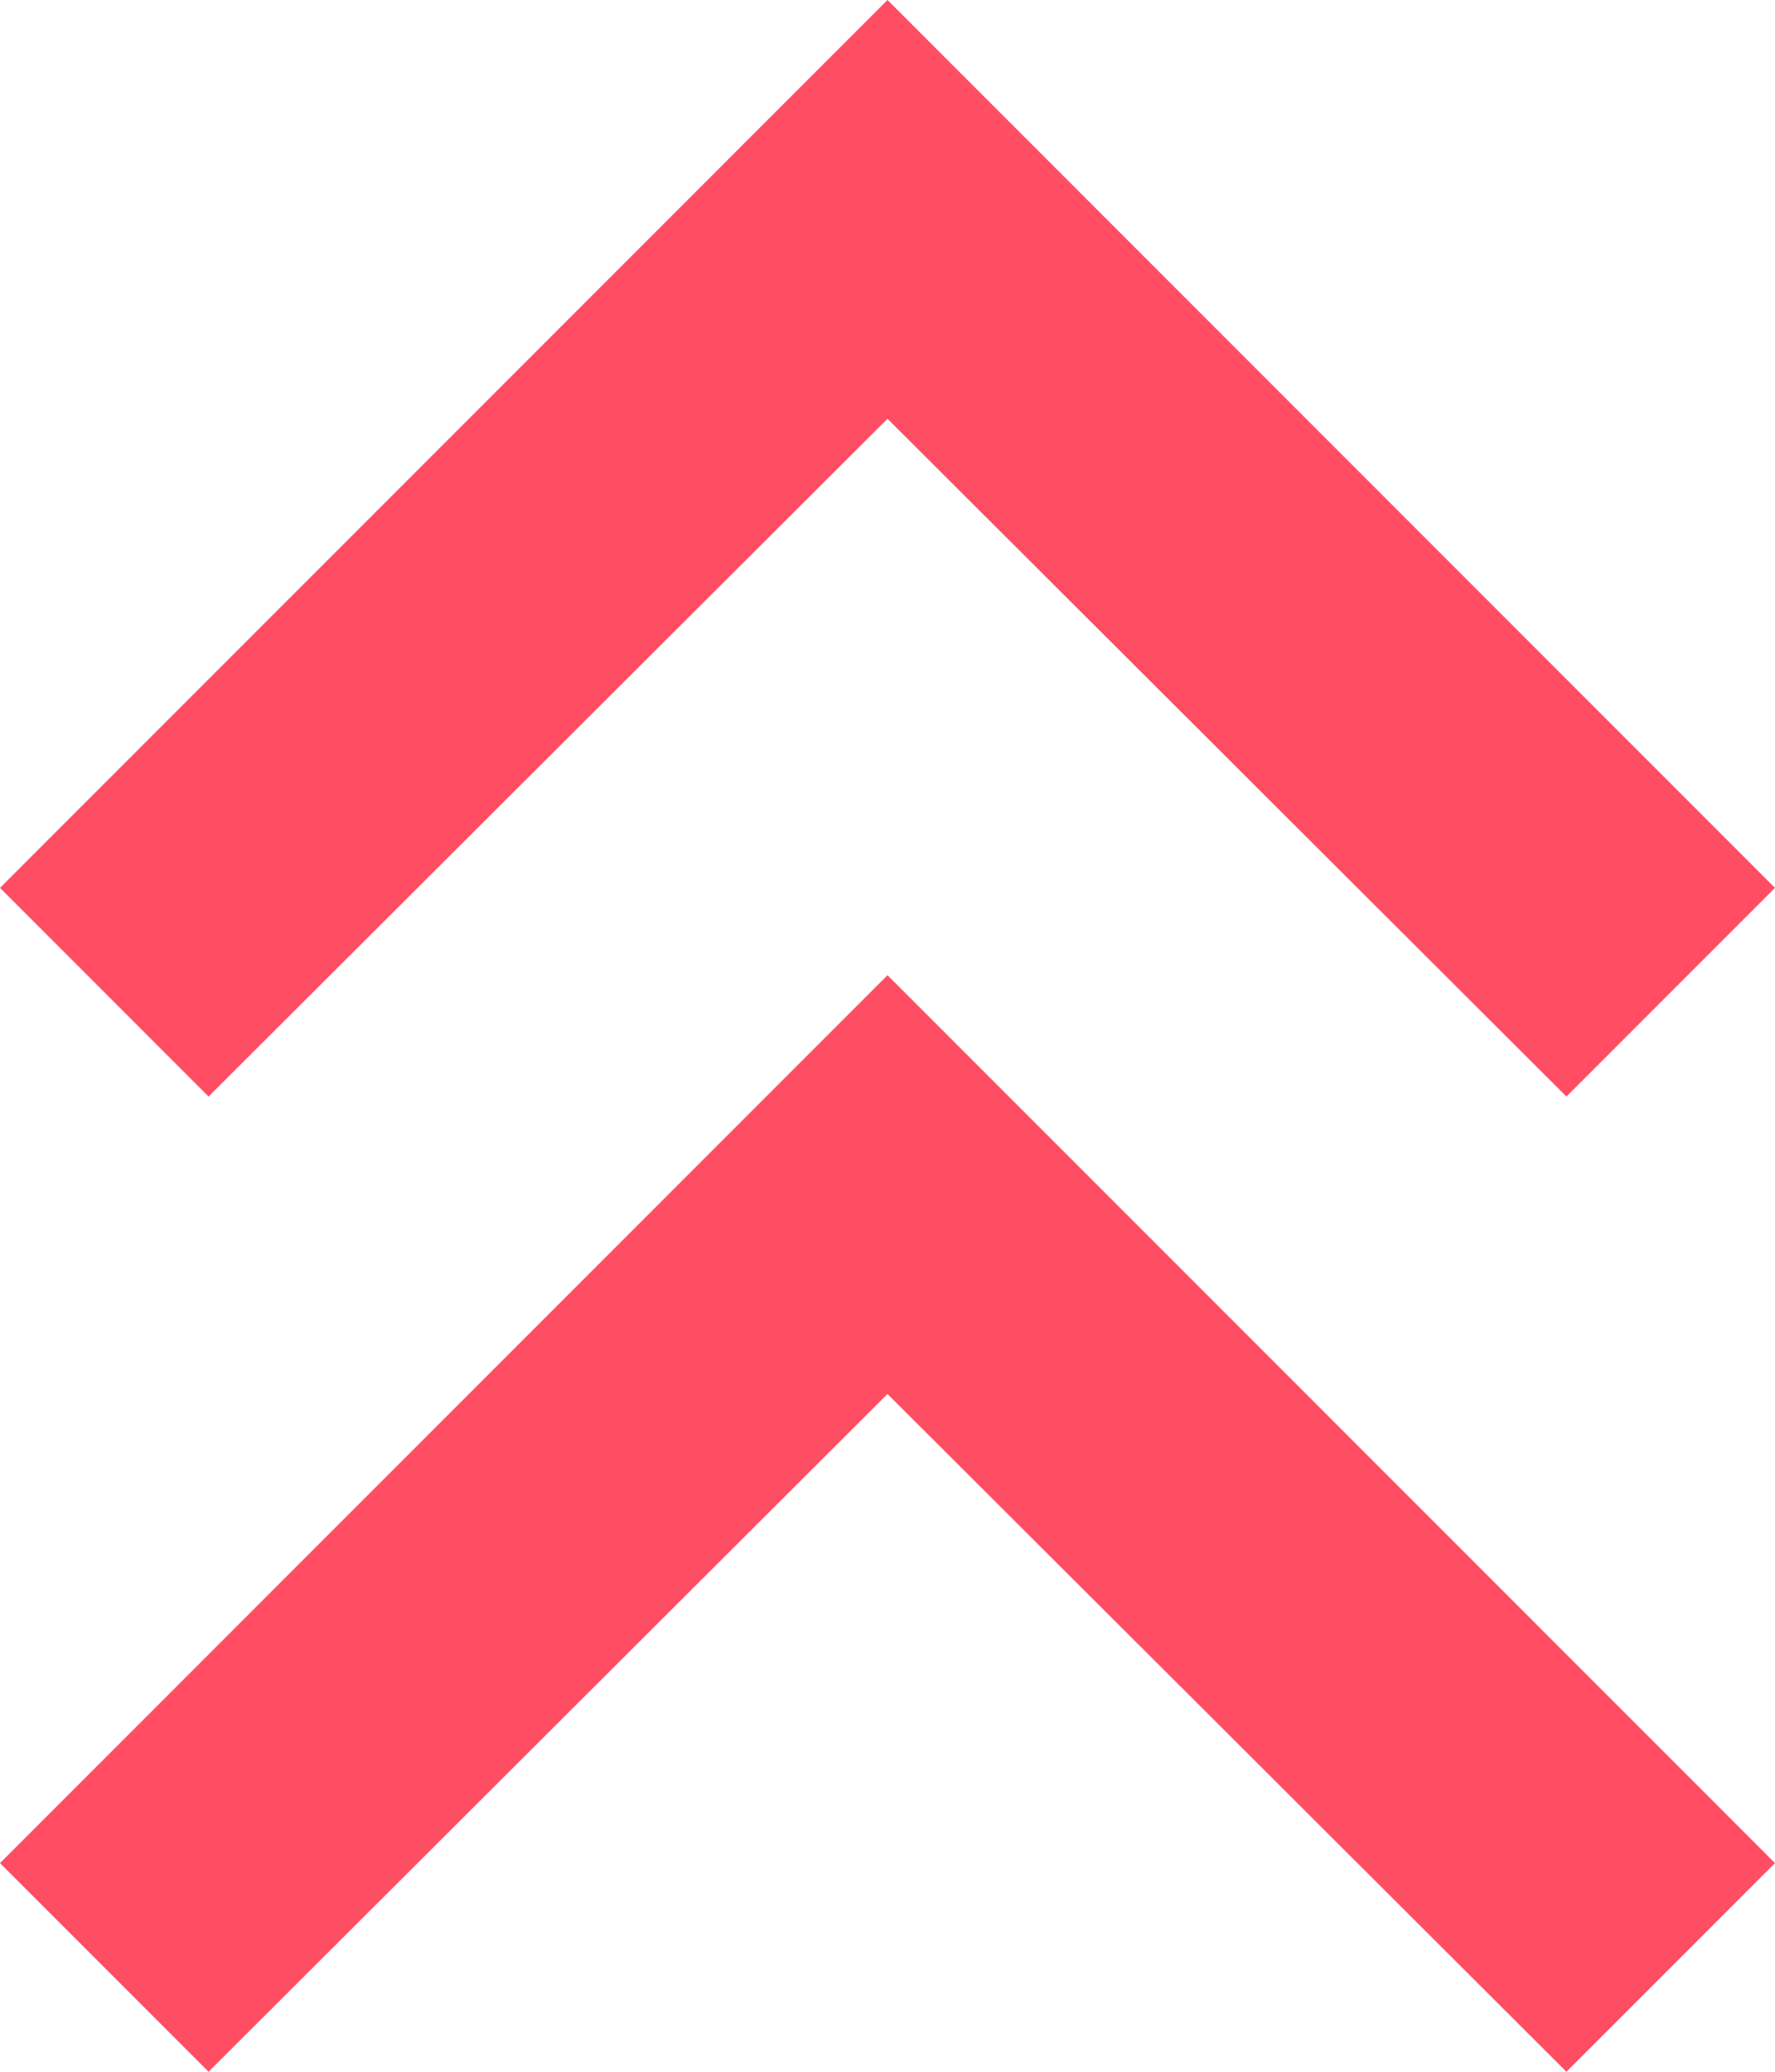
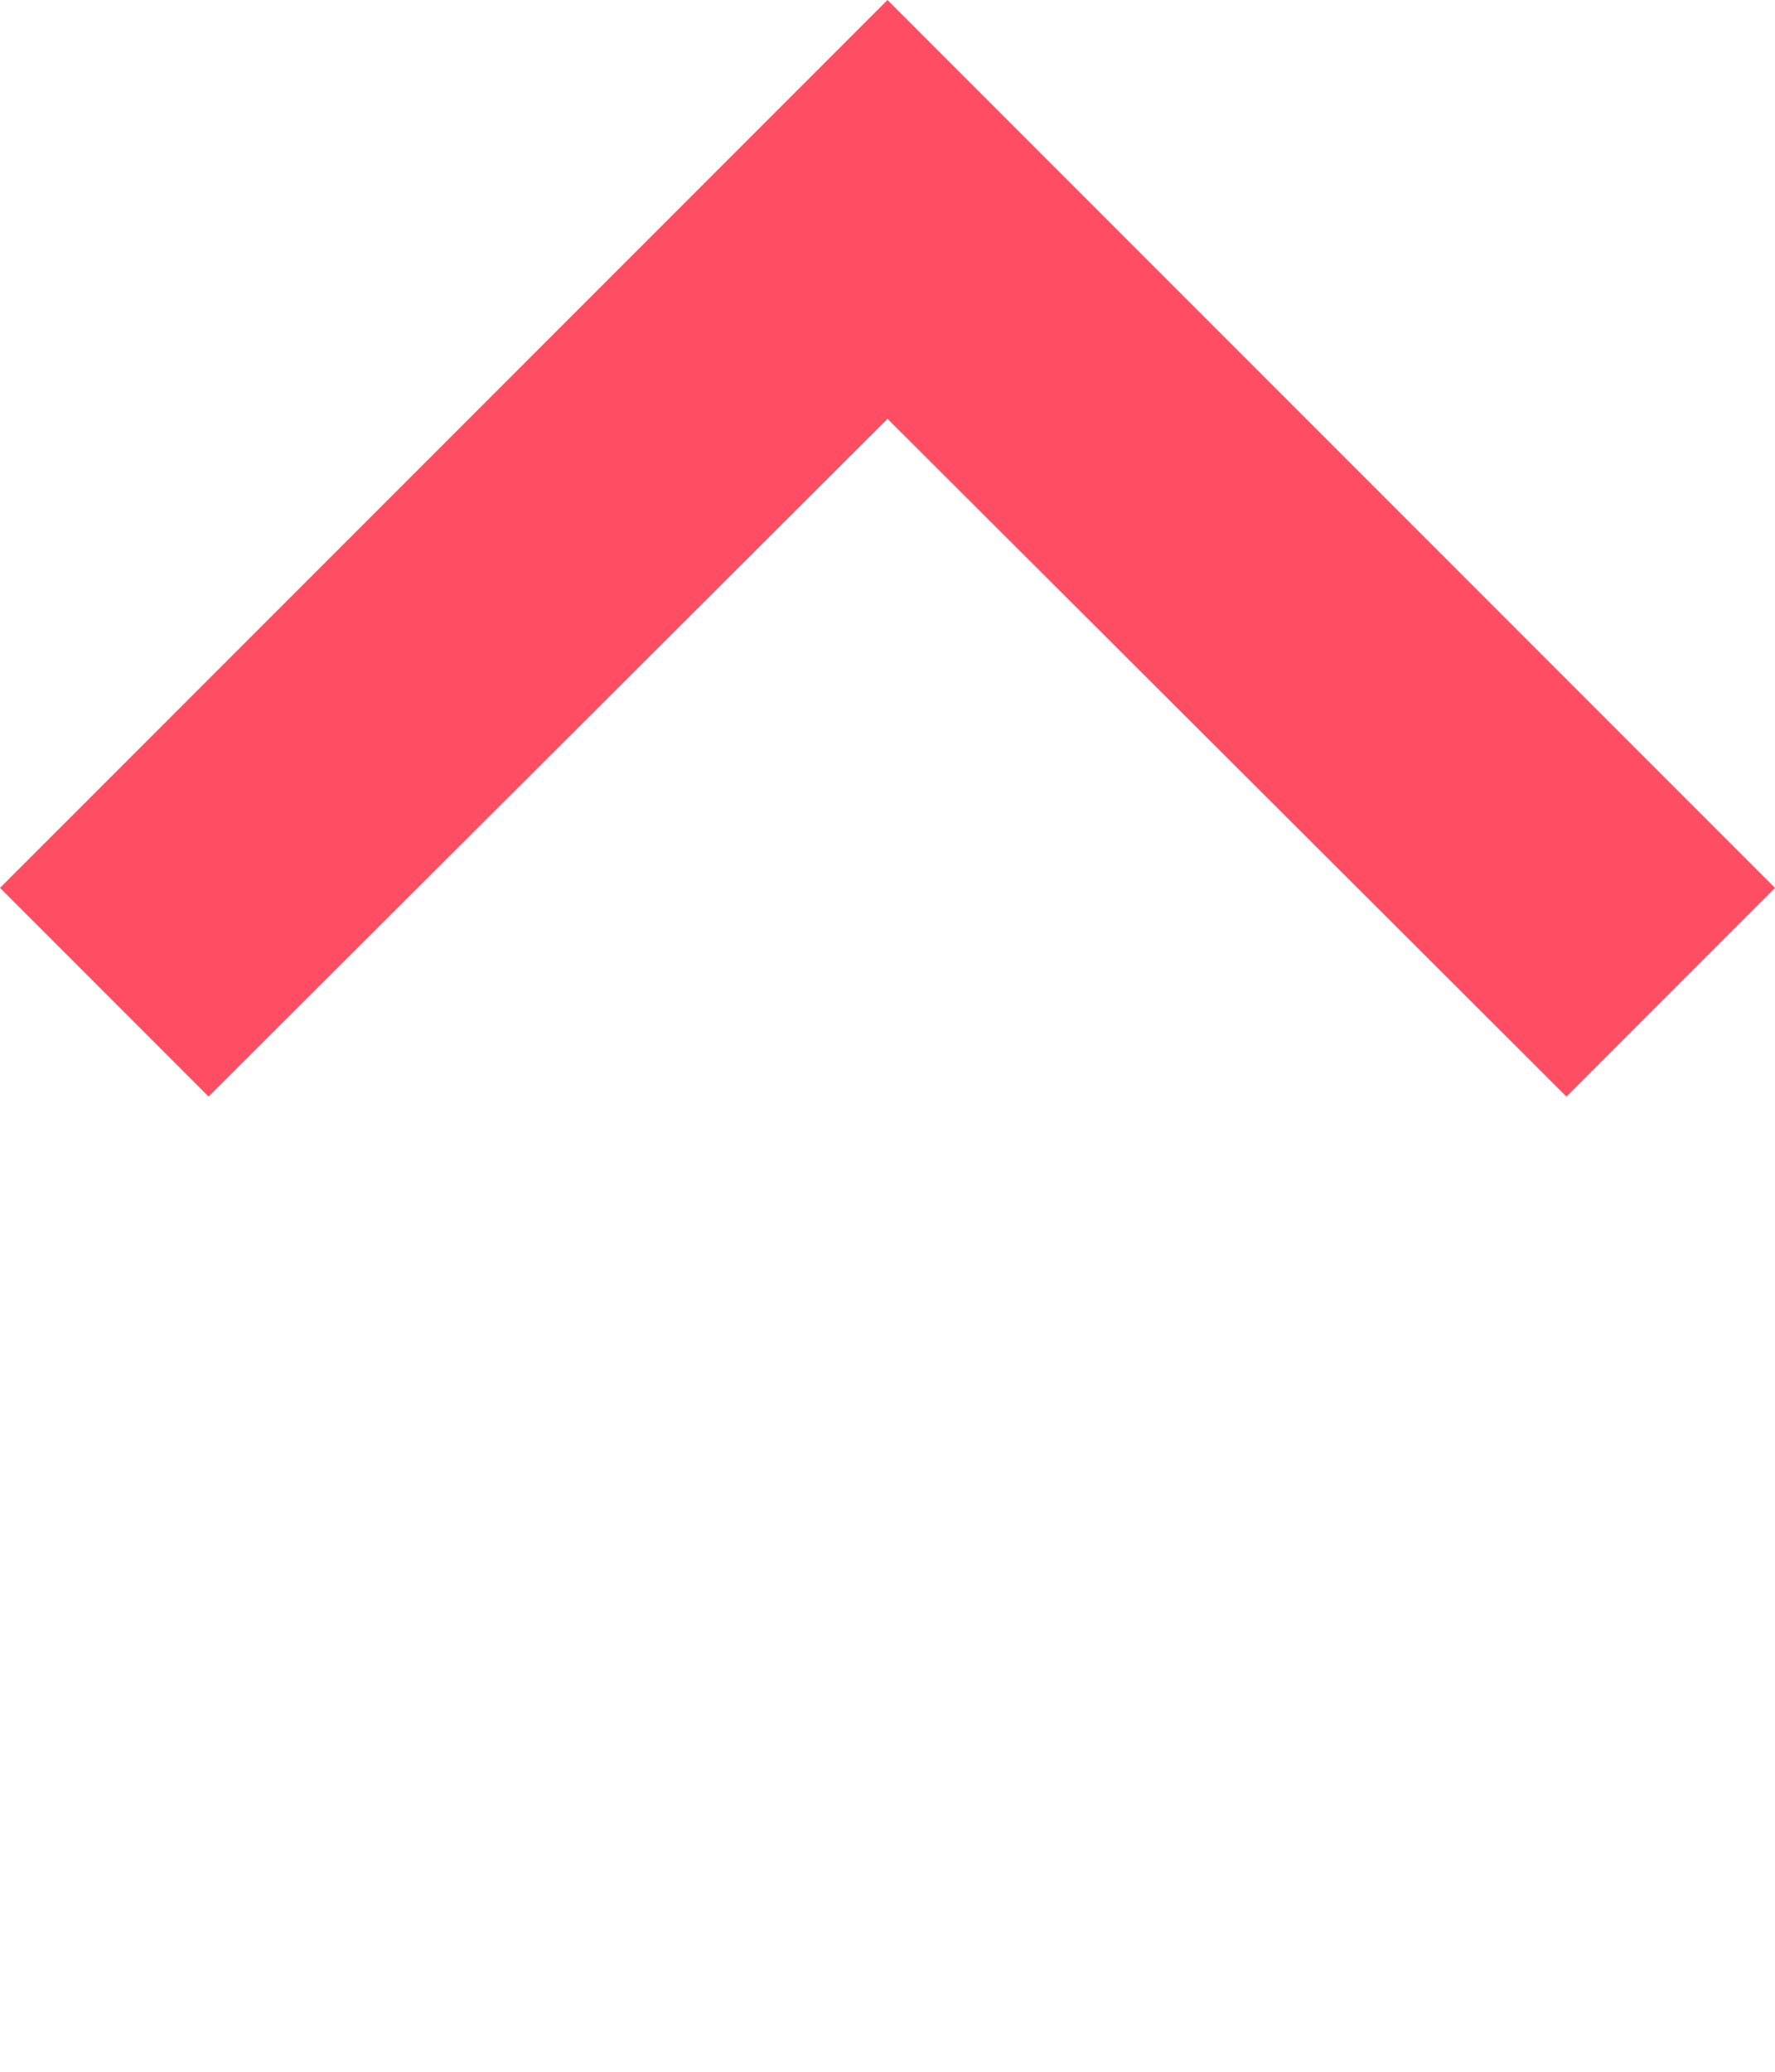
<svg xmlns="http://www.w3.org/2000/svg" fill="none" height="100%" overflow="visible" preserveAspectRatio="none" style="display: block;" viewBox="0 0 12 14" width="100%">
  <g id="Vector">
-     <path d="M0 12.59L1.41 14L6 9.42L10.59 14L12 12.59L6 6.59L0 12.59Z" fill="#FF4E63" />
    <path d="M0 6L1.41 7.41L6 2.83L10.59 7.41L12 6L6 0L0 6Z" fill="#FF4E63" />
  </g>
</svg>